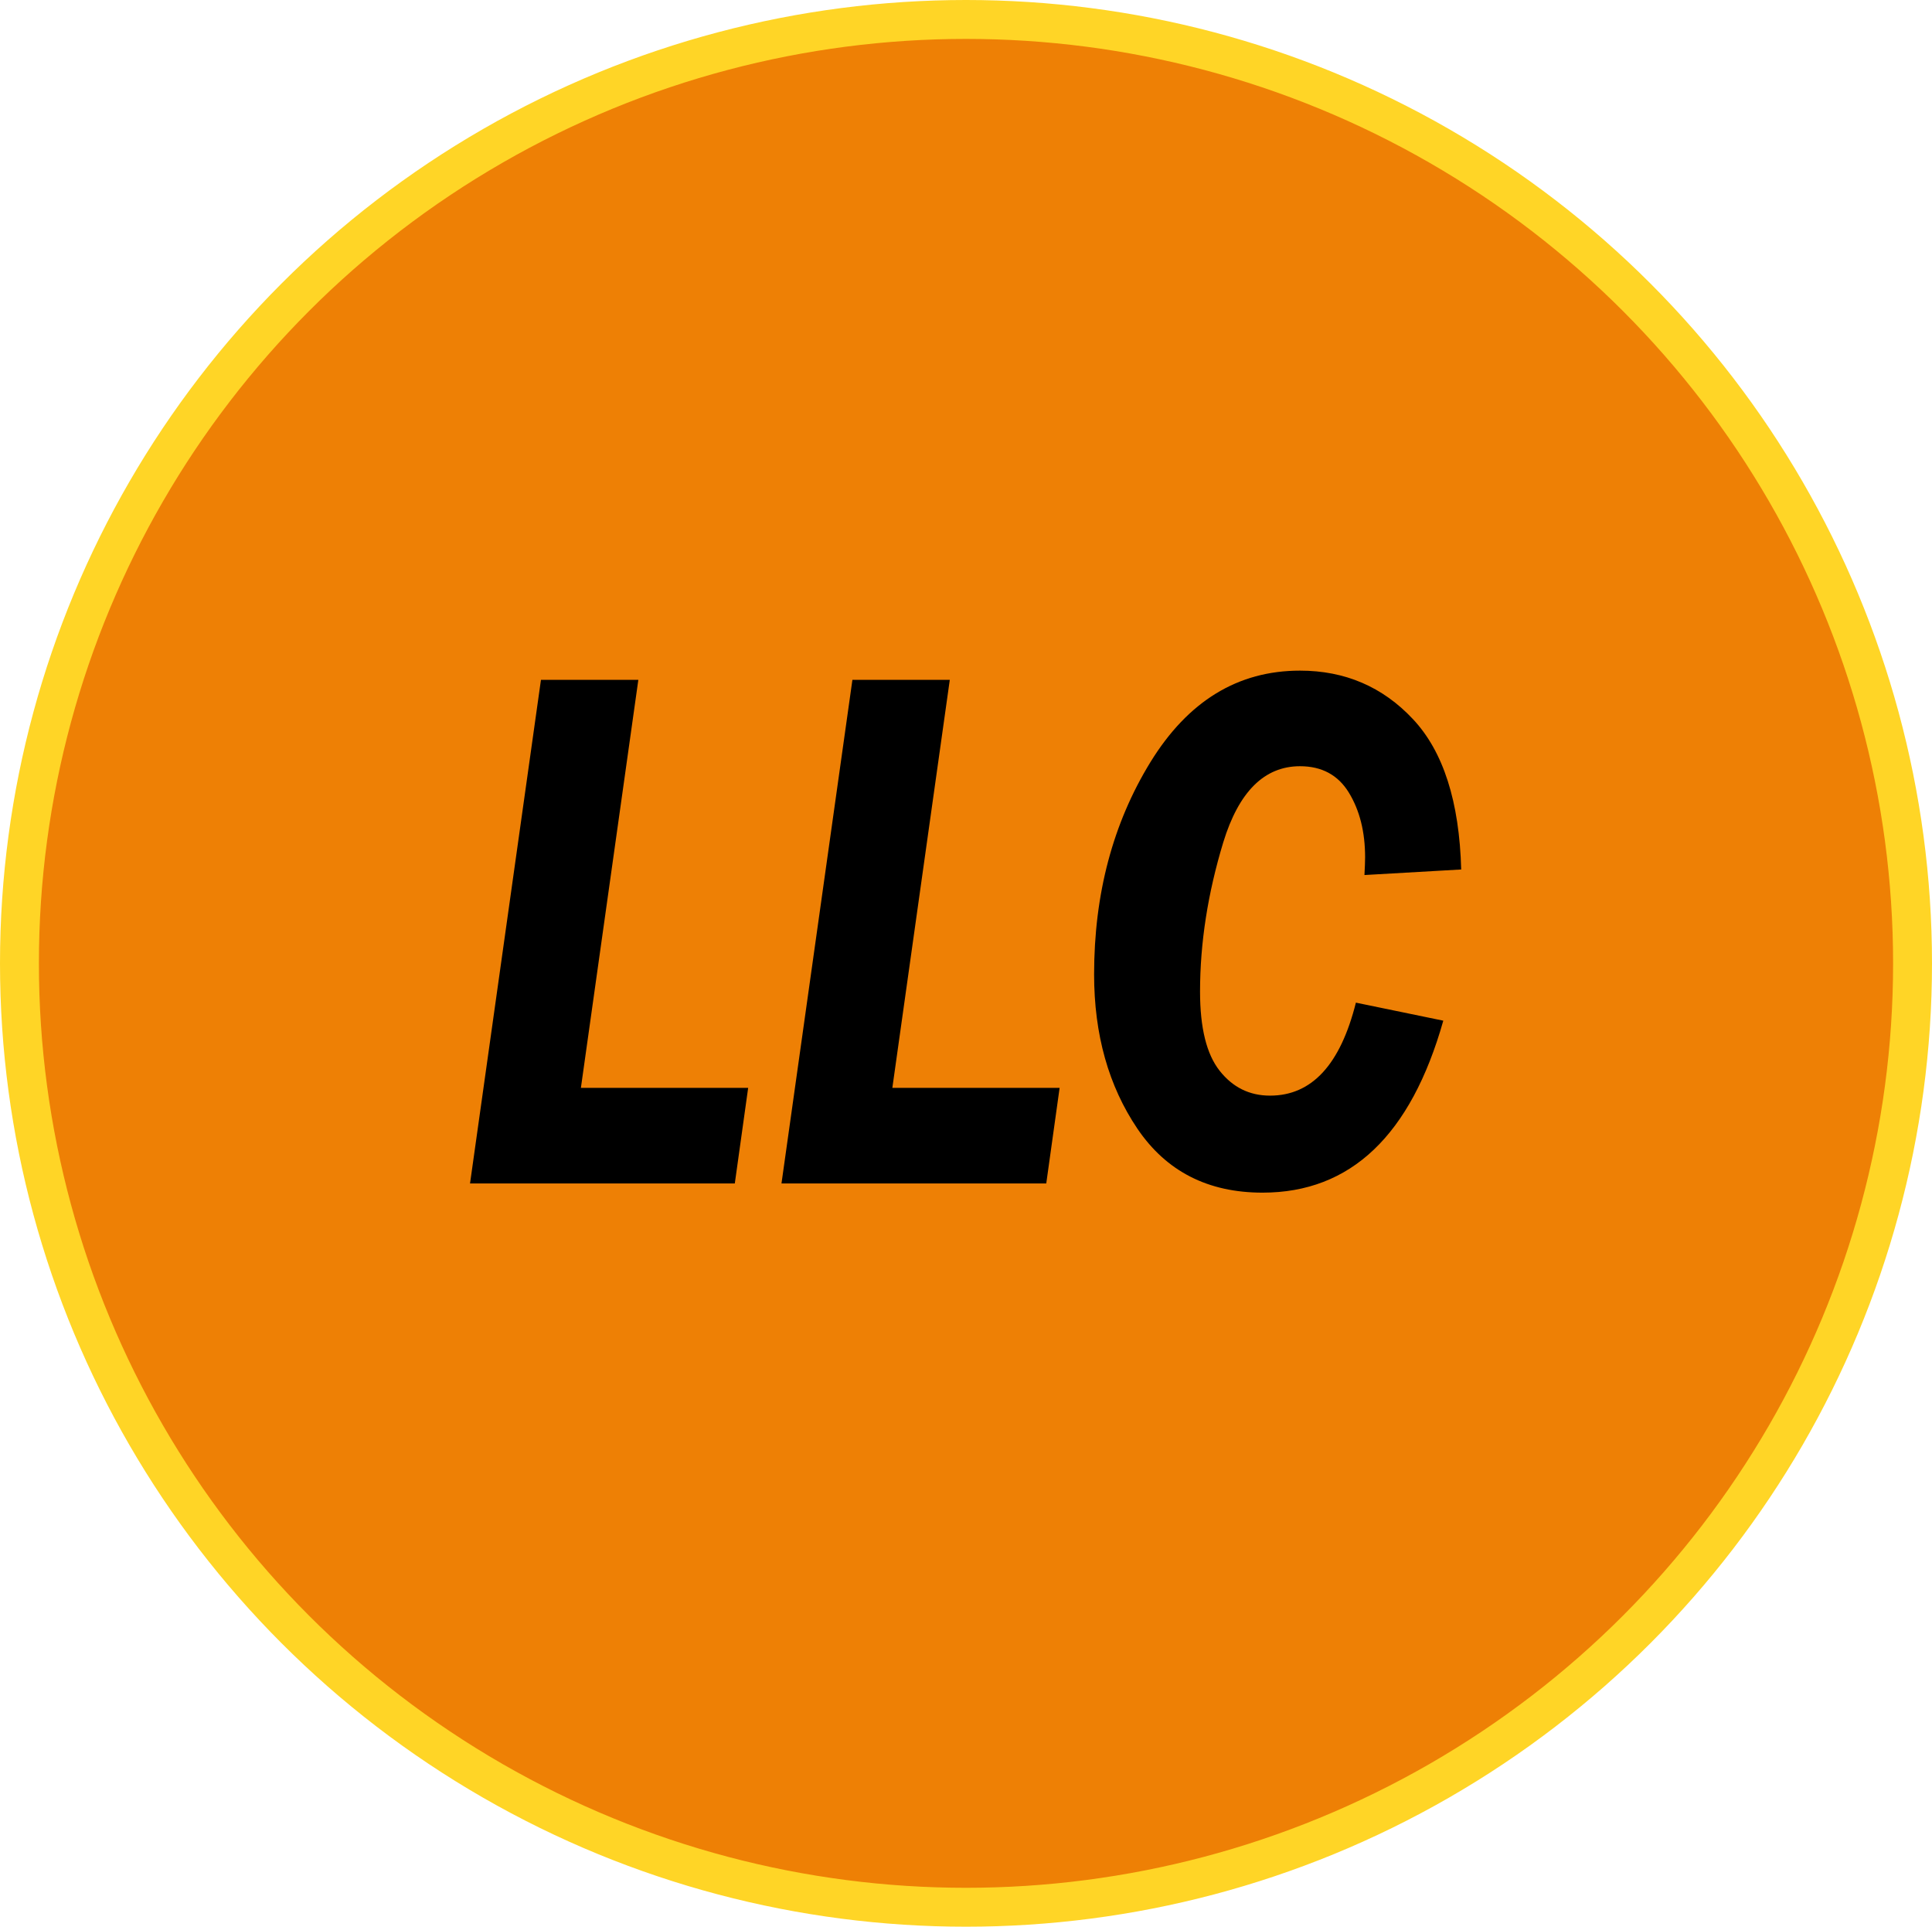
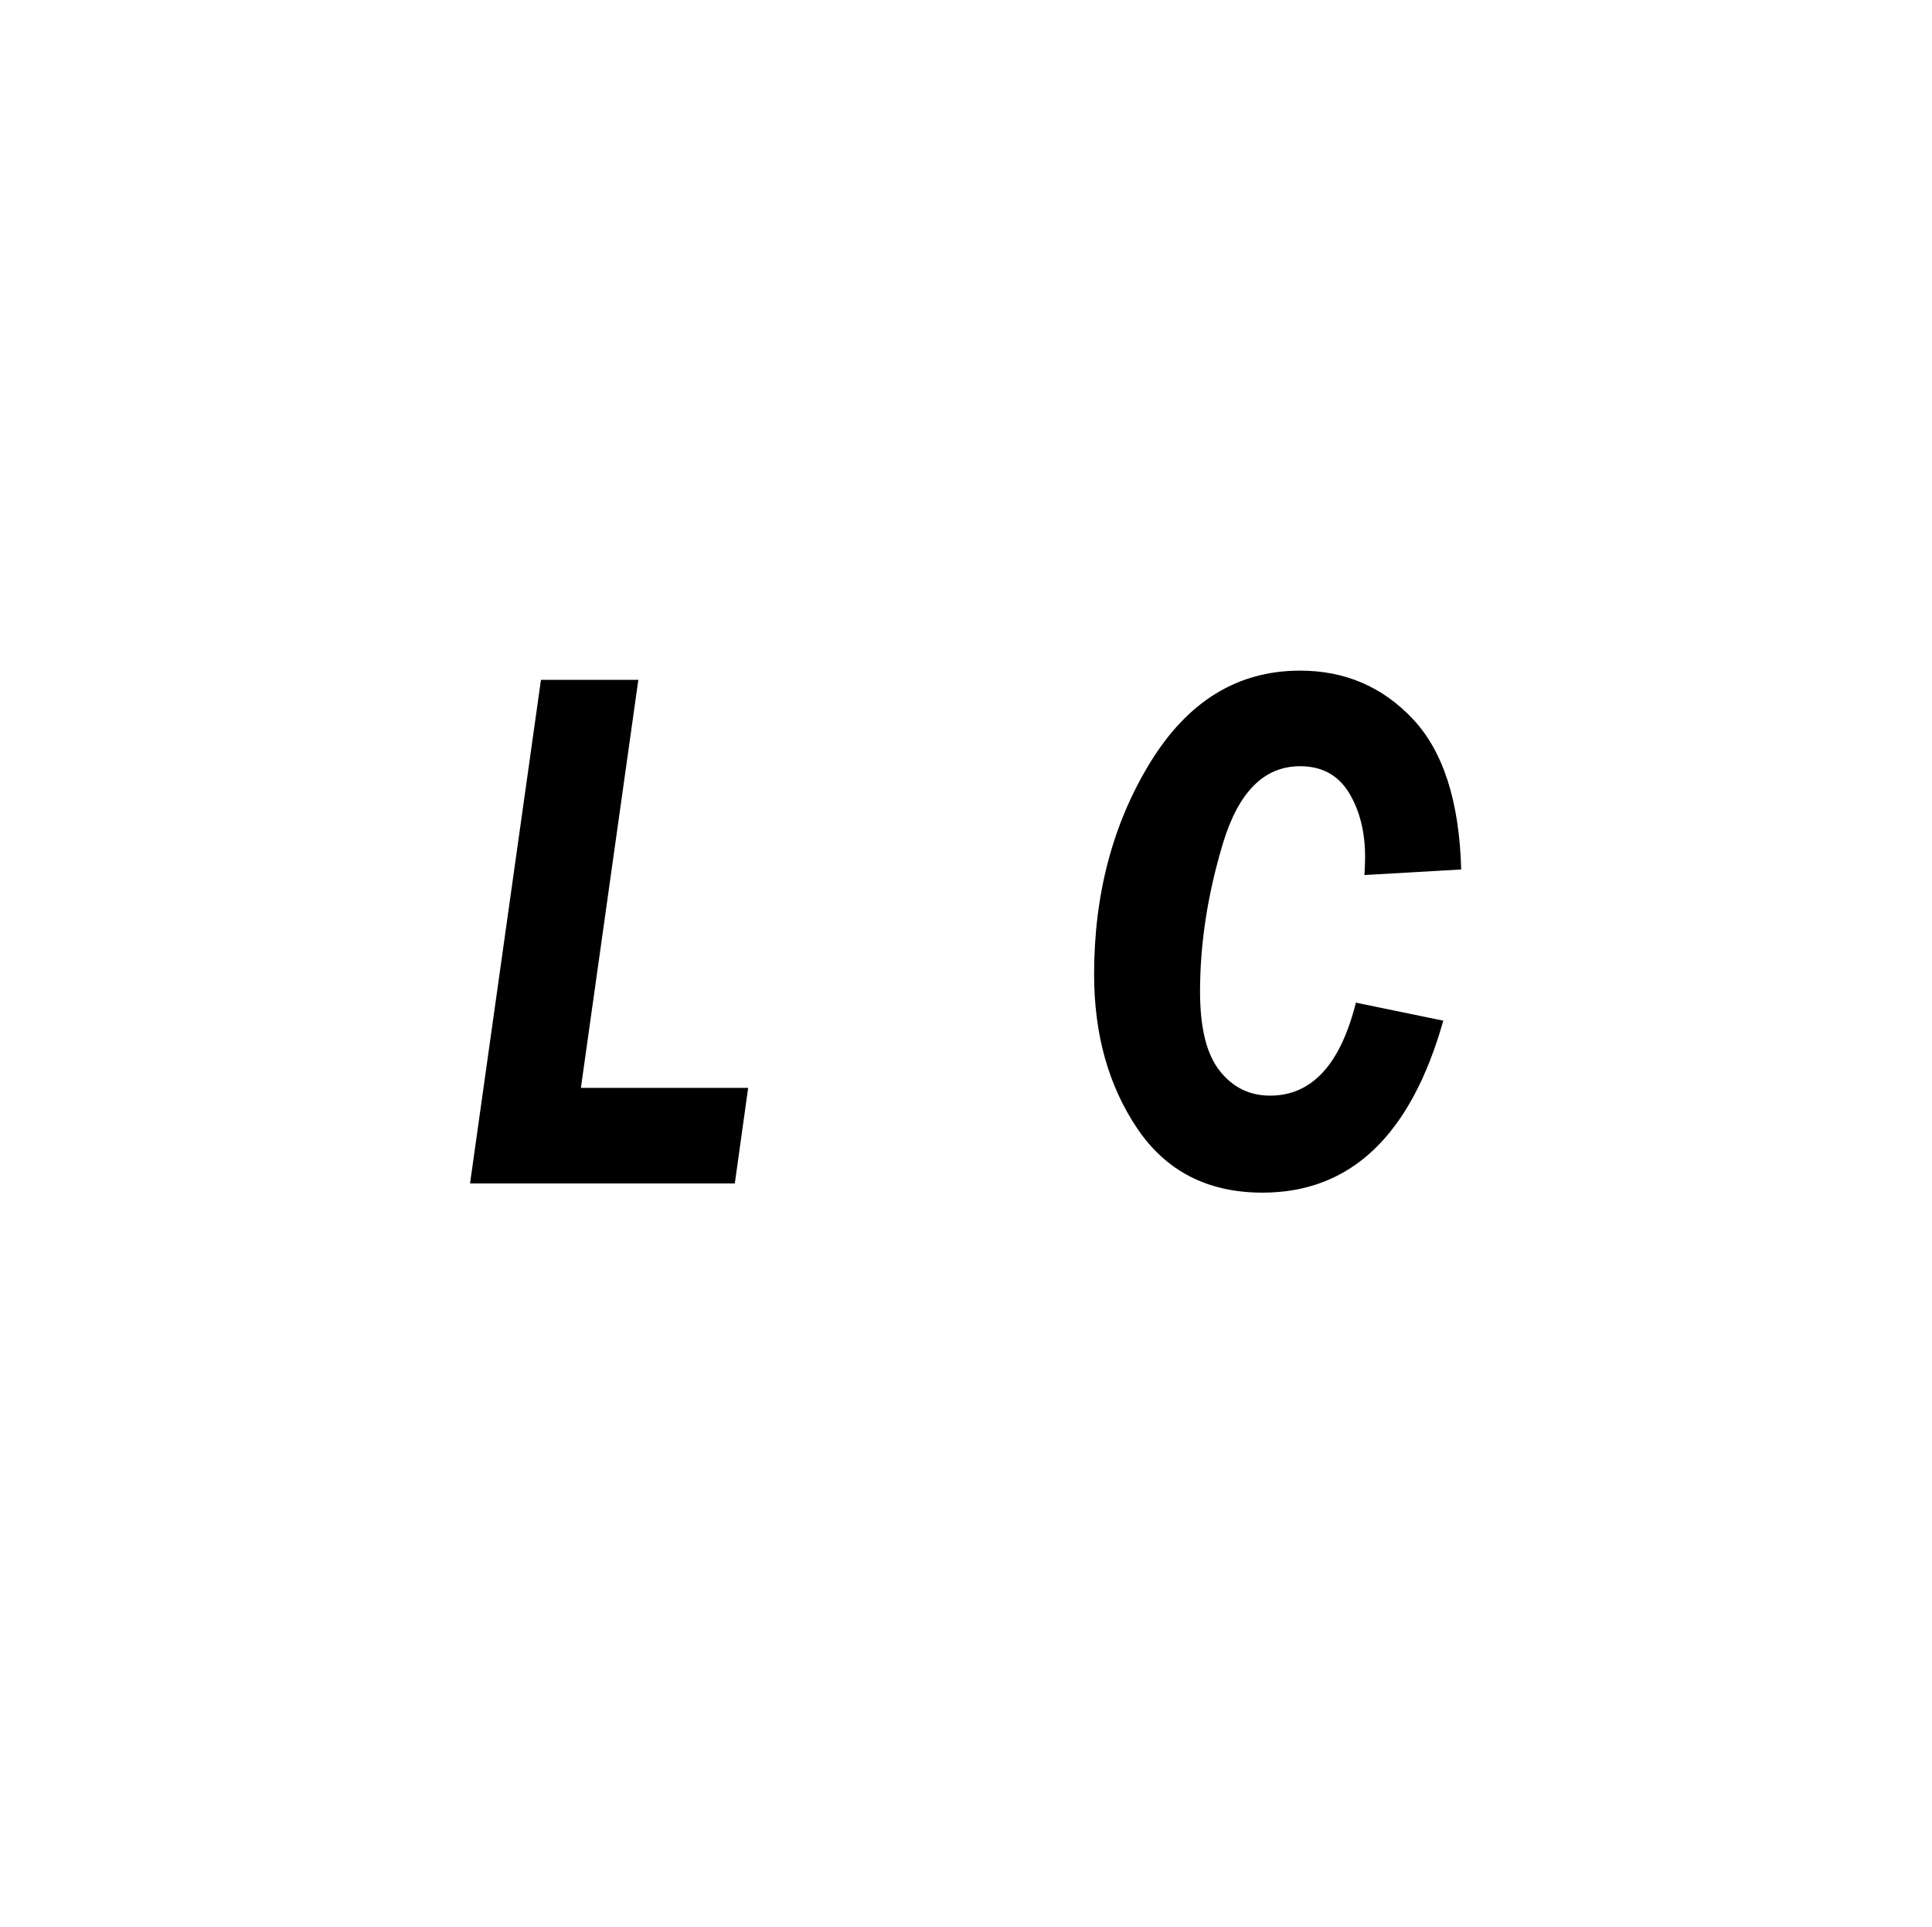
<svg xmlns="http://www.w3.org/2000/svg" id="_Слой_2" data-name="Слой 2" viewBox="0 0 149 148.56">
  <defs>
    <style>
      .cls-1 {
        fill: #ee8005;
        stroke: #ffd526;
        stroke-miterlimit: 10;
        stroke-width: 3px;
      }
    </style>
  </defs>
  <g id="_Слой_2-2" data-name="Слой 2">
-     <ellipse class="cls-1" cx="74.5" cy="74.28" rx="73" ry="72.78" />
    <g>
-       <path d="M49.23,52.42l-4.43,31.46h12.9l-1.03,7.37h-20.42l5.47-38.83h7.52Z" />
-       <path d="M73.25,52.42l-4.43,31.46h12.9l-1.03,7.37h-20.42l5.47-38.83h7.52Z" />
+       <path d="M49.23,52.42l-4.43,31.46h12.9l-1.03,7.37h-20.42l5.47-38.83h7.52" />
      <path d="M112.72,67.04l-7.49,.43c.03-.59,.05-1.05,.05-1.37,0-1.96-.42-3.62-1.25-4.98-.83-1.36-2.09-2.04-3.77-2.04-2.75,0-4.72,1.96-5.92,5.87-1.19,3.92-1.79,7.75-1.79,11.51,0,2.79,.5,4.82,1.51,6.1s2.3,1.92,3.89,1.92c3.22,0,5.42-2.39,6.62-7.17l6.74,1.39c-2.5,8.84-7.14,13.26-13.94,13.26-4.21,0-7.42-1.64-9.65-4.93-2.22-3.29-3.34-7.25-3.34-11.9,0-6.2,1.45-11.65,4.34-16.36,2.9-4.71,6.74-7.06,11.54-7.06,3.47,0,6.38,1.25,8.71,3.74,2.34,2.49,3.58,6.36,3.72,11.59Z" />
    </g>
  </g>
</svg>